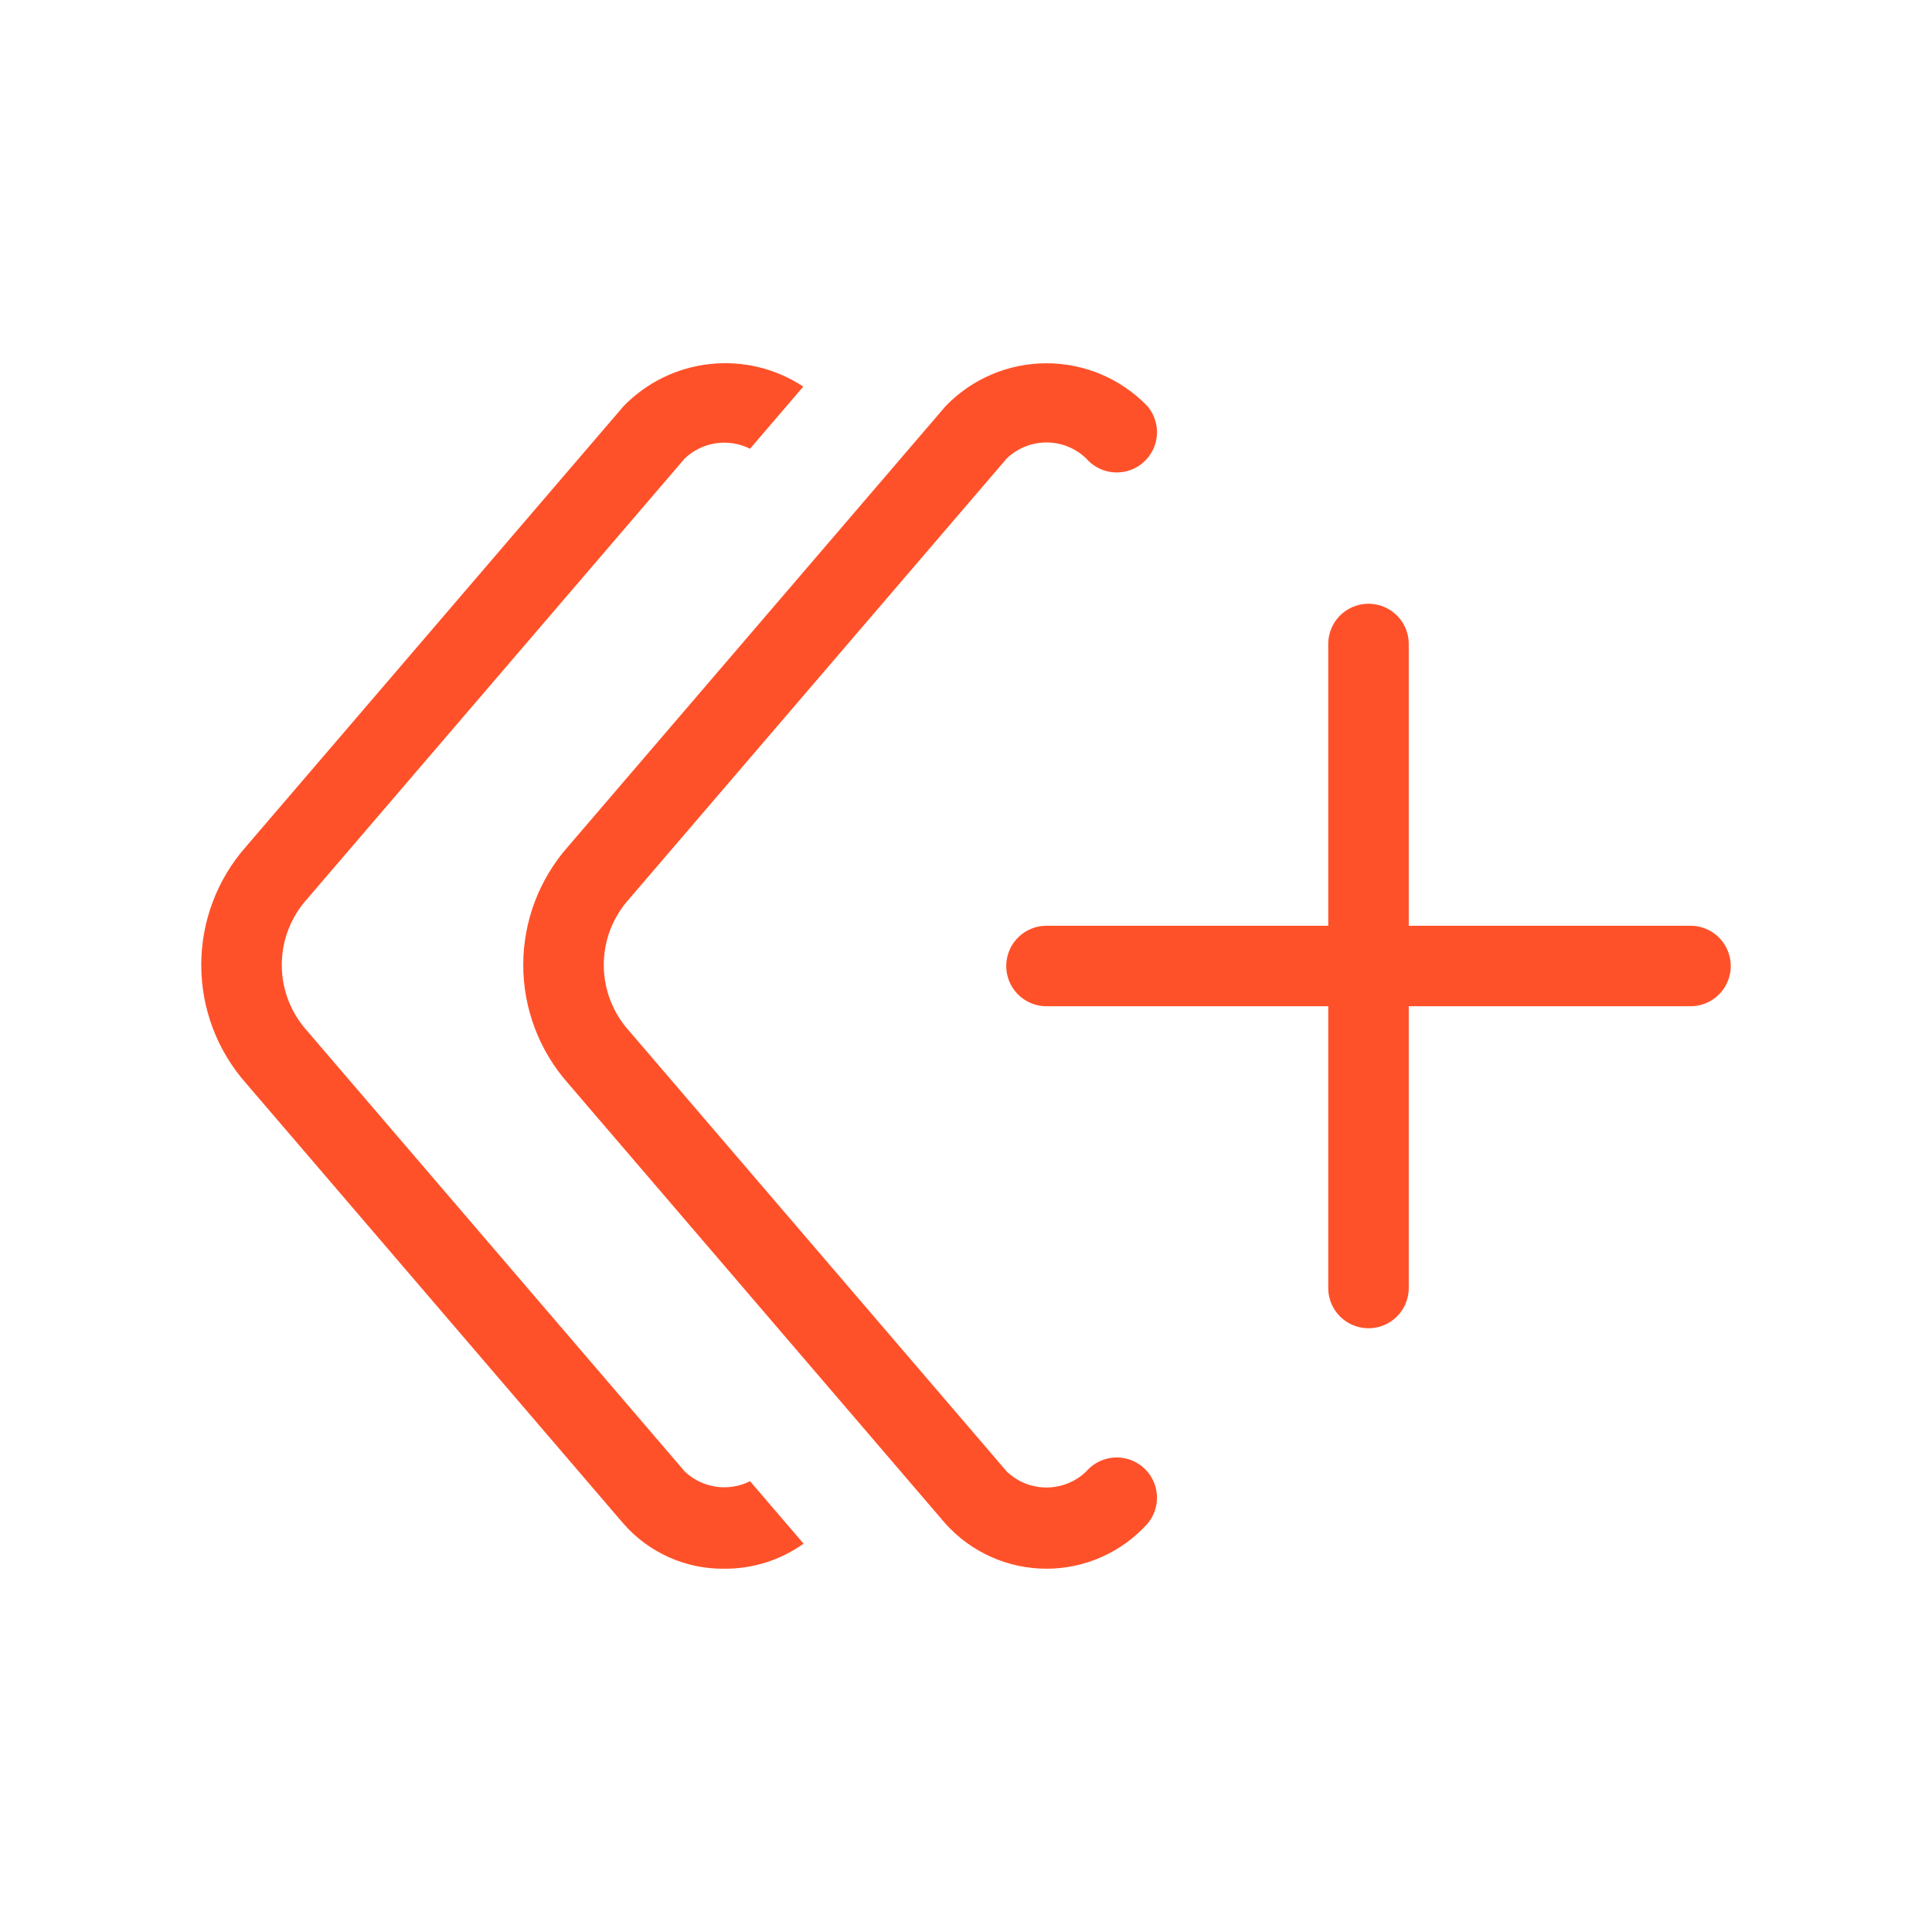
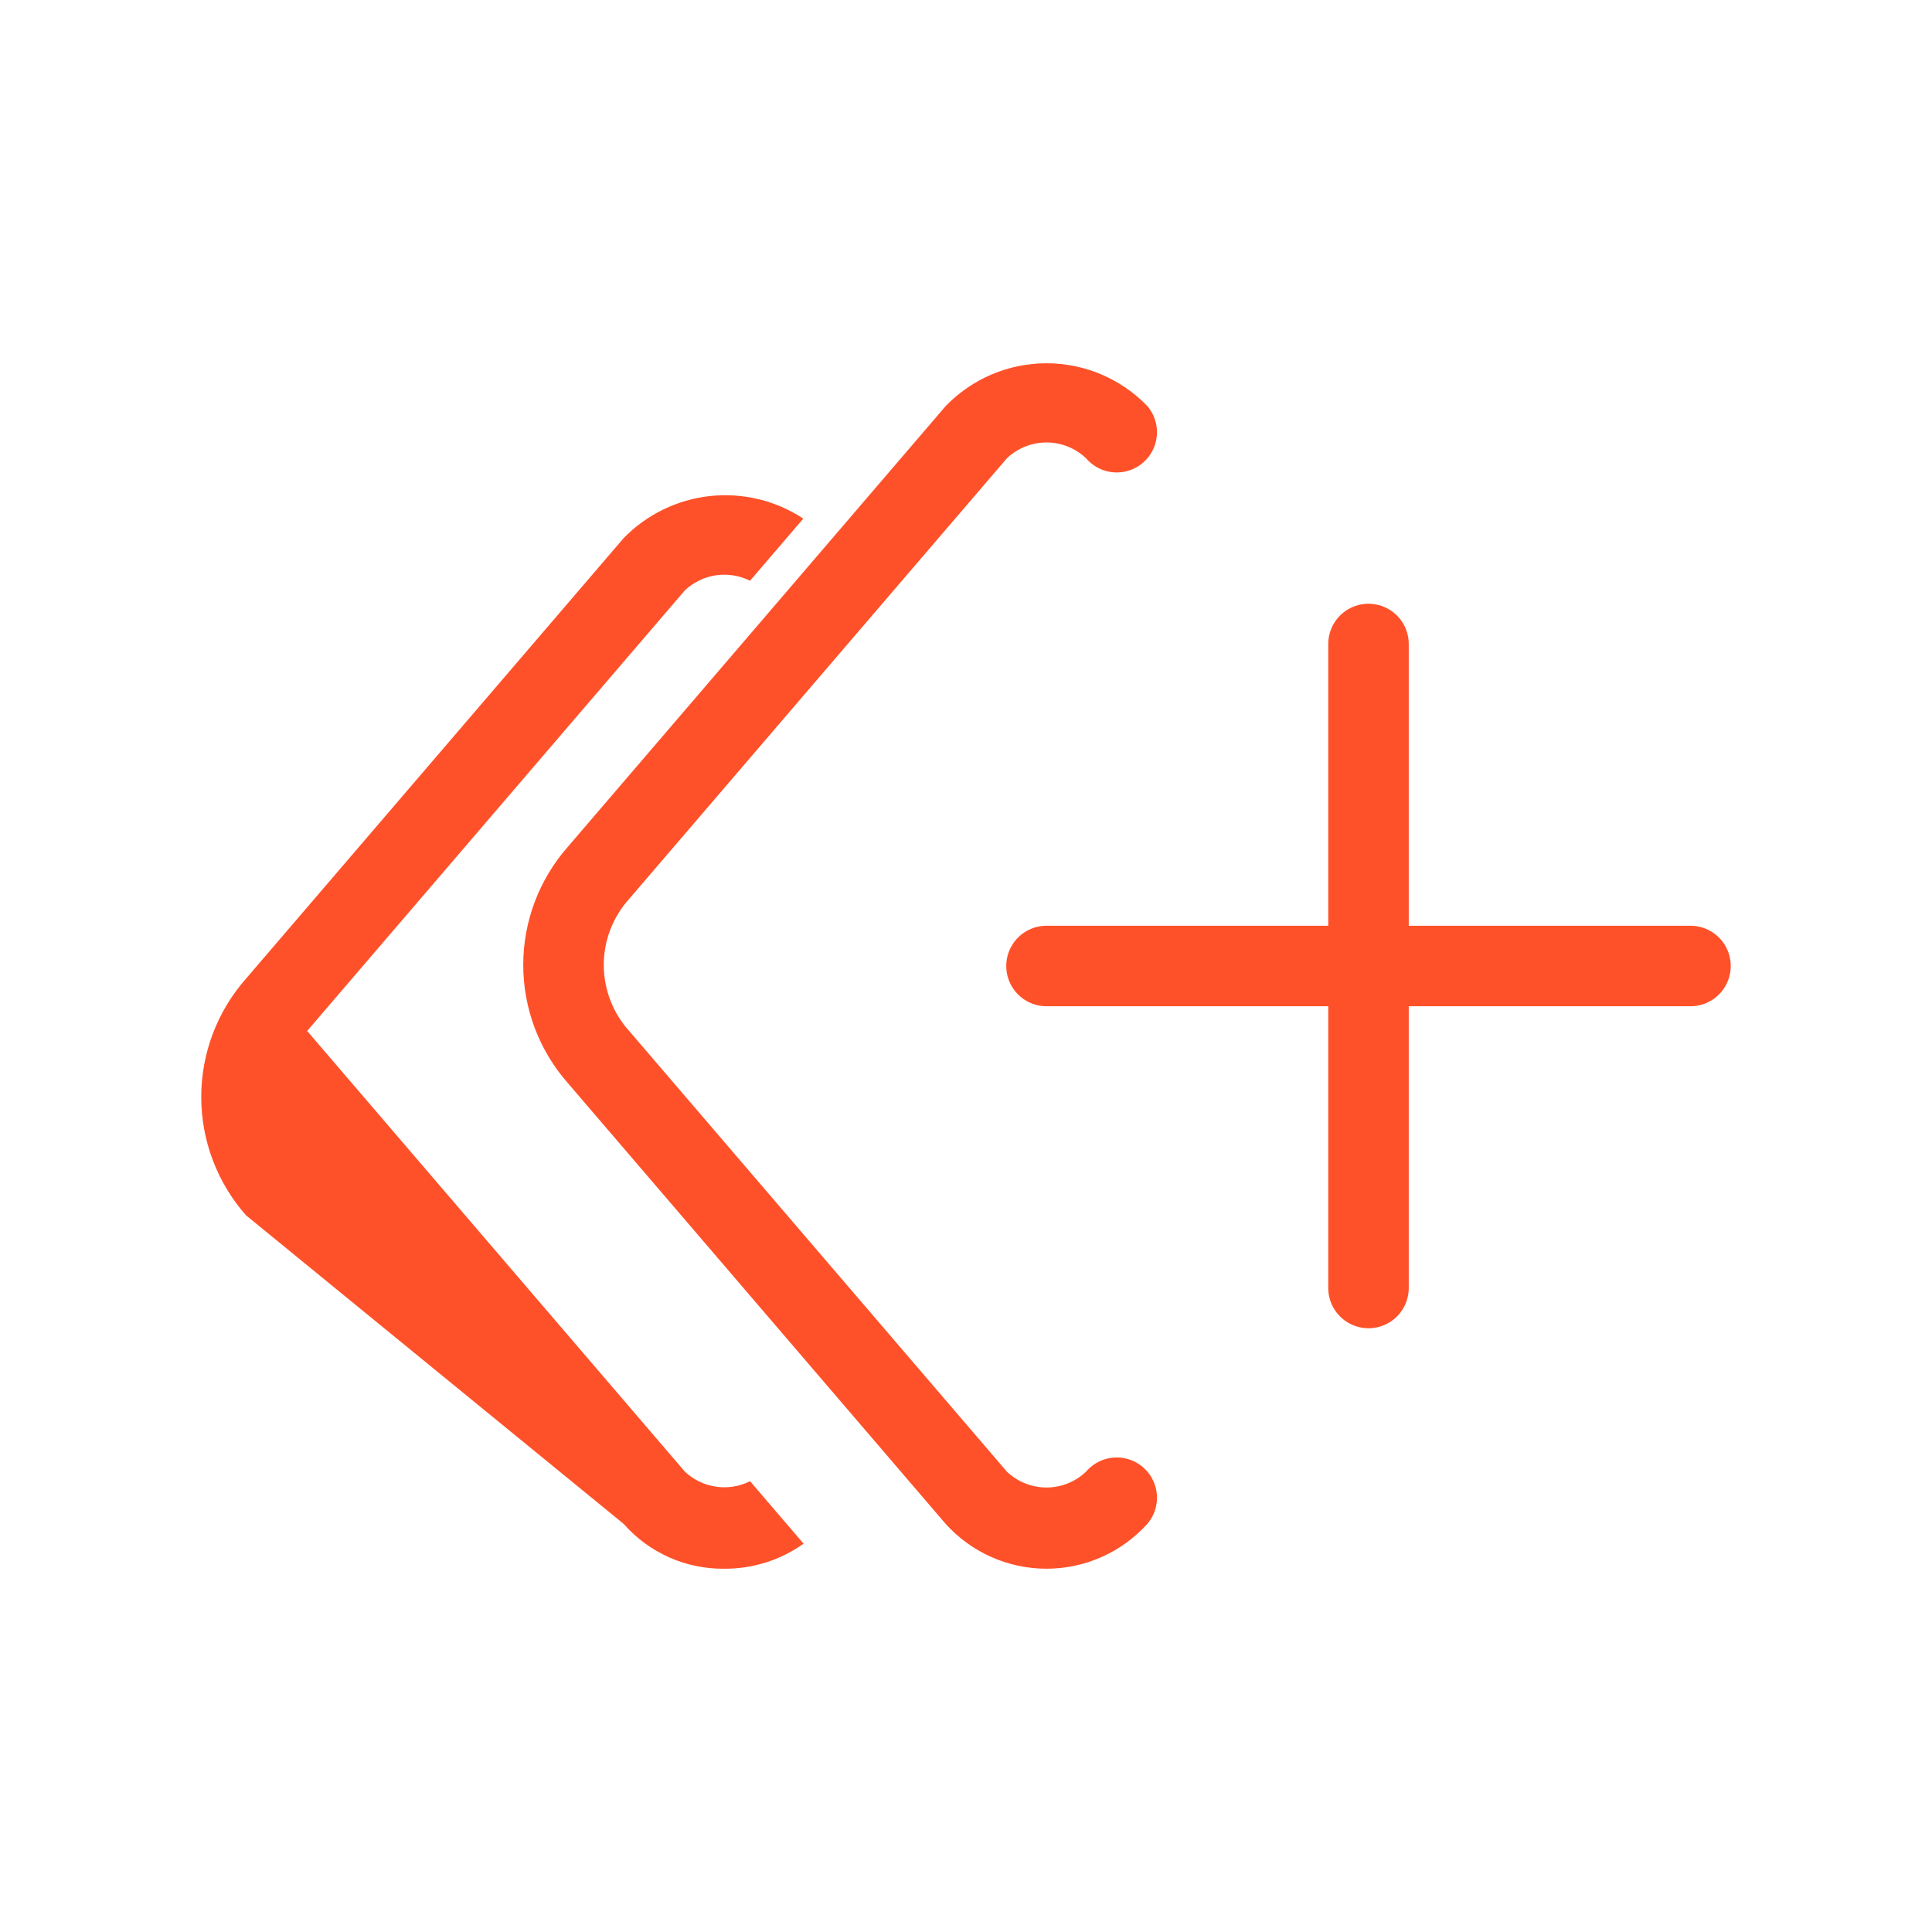
<svg xmlns="http://www.w3.org/2000/svg" width="1200pt" height="1200pt" viewBox="0 0 1200 1200">
-   <path d="m650 575h175v-175c0-8.93 4.766-17.184 12.5-21.652 7.734-4.465 17.266-4.465 25 0 7.734 4.469 12.5 12.723 12.5 21.652v175h175c8.93 0 17.184 4.766 21.652 12.5 4.465 7.734 4.465 17.266 0 25-4.469 7.734-12.723 12.5-21.652 12.5h-175v175c0 8.93-4.766 17.184-12.5 21.652-7.734 4.465-17.266 4.465-25 0-7.734-4.469-12.5-12.723-12.5-21.652v-175h-175c-8.93 0-17.184-4.766-21.652-12.5-4.465-7.734-4.465-17.266 0-25 4.469-7.734 12.723-12.5 21.652-12.5zm-297.15 97.895 234.52 273.63c15.996 17.719 38.75 27.832 62.621 27.832s46.625-10.113 62.621-27.832c5.812-6.785 7.559-16.156 4.586-24.578-2.973-8.426-10.211-14.625-18.996-16.262-8.781-1.637-17.766 1.535-23.578 8.32-6.629 6.356-15.461 9.906-24.645 9.906s-18.016-3.551-24.645-9.906l-234.55-273.66c-10.148-11.246-15.766-25.855-15.766-41.004 0-15.148 5.617-29.758 15.766-41.004l234.57-273.63c6.633-6.348 15.457-9.887 24.633-9.887 9.18 0 18.004 3.539 24.633 9.887 5.812 6.785 14.797 9.957 23.578 8.32 8.785-1.641 16.023-7.836 18.996-16.262 2.973-8.422 1.227-17.793-4.586-24.578-16.41-16.969-39.004-26.551-62.609-26.551-23.605 0-46.199 9.582-62.609 26.551l-234.55 273.61c-17.941 20.297-27.848 46.453-27.848 73.547s9.906 53.25 27.848 73.547zm34.523 273.63c15.801 17.984 38.684 28.156 62.621 27.832 17.605 0.102 34.793-5.344 49.125-15.562l-33.25-38.789c-6.555 3.281-13.961 4.465-21.211 3.394-7.254-1.074-13.996-4.356-19.32-9.395l-234.55-273.66c-10.148-11.246-15.766-25.855-15.766-41.004 0-15.148 5.617-29.758 15.766-41.004l234.57-273.63c5.32-5.035 12.059-8.309 19.301-9.379 7.242-1.074 14.641 0.109 21.191 3.387l33.086-38.602-0.004 0.004c-17.098-11.266-37.582-16.223-57.938-14.02-20.355 2.203-39.309 11.43-53.602 26.09l-234.55 273.61c-17.941 20.297-27.848 46.453-27.848 73.547s9.906 53.25 27.848 73.547z" fill="#ff5129" />
+   <path d="m650 575h175v-175c0-8.93 4.766-17.184 12.5-21.652 7.734-4.465 17.266-4.465 25 0 7.734 4.469 12.5 12.723 12.5 21.652v175h175c8.93 0 17.184 4.766 21.652 12.5 4.465 7.734 4.465 17.266 0 25-4.469 7.734-12.723 12.5-21.652 12.5h-175v175c0 8.93-4.766 17.184-12.5 21.652-7.734 4.465-17.266 4.465-25 0-7.734-4.469-12.5-12.723-12.5-21.652v-175h-175c-8.93 0-17.184-4.766-21.652-12.5-4.465-7.734-4.465-17.266 0-25 4.469-7.734 12.723-12.5 21.652-12.5zm-297.15 97.895 234.52 273.63c15.996 17.719 38.75 27.832 62.621 27.832s46.625-10.113 62.621-27.832c5.812-6.785 7.559-16.156 4.586-24.578-2.973-8.426-10.211-14.625-18.996-16.262-8.781-1.637-17.766 1.535-23.578 8.32-6.629 6.356-15.461 9.906-24.645 9.906s-18.016-3.551-24.645-9.906l-234.55-273.66c-10.148-11.246-15.766-25.855-15.766-41.004 0-15.148 5.617-29.758 15.766-41.004l234.57-273.63c6.633-6.348 15.457-9.887 24.633-9.887 9.18 0 18.004 3.539 24.633 9.887 5.812 6.785 14.797 9.957 23.578 8.32 8.785-1.641 16.023-7.836 18.996-16.262 2.973-8.422 1.227-17.793-4.586-24.578-16.41-16.969-39.004-26.551-62.609-26.551-23.605 0-46.199 9.582-62.609 26.551l-234.55 273.61c-17.941 20.297-27.848 46.453-27.848 73.547s9.906 53.25 27.848 73.547zm34.523 273.63c15.801 17.984 38.684 28.156 62.621 27.832 17.605 0.102 34.793-5.344 49.125-15.562l-33.25-38.789c-6.555 3.281-13.961 4.465-21.211 3.394-7.254-1.074-13.996-4.356-19.32-9.395l-234.55-273.66l234.57-273.63c5.32-5.035 12.059-8.309 19.301-9.379 7.242-1.074 14.641 0.109 21.191 3.387l33.086-38.602-0.004 0.004c-17.098-11.266-37.582-16.223-57.938-14.02-20.355 2.203-39.309 11.43-53.602 26.09l-234.55 273.61c-17.941 20.297-27.848 46.453-27.848 73.547s9.906 53.25 27.848 73.547z" fill="#ff5129" />
</svg>